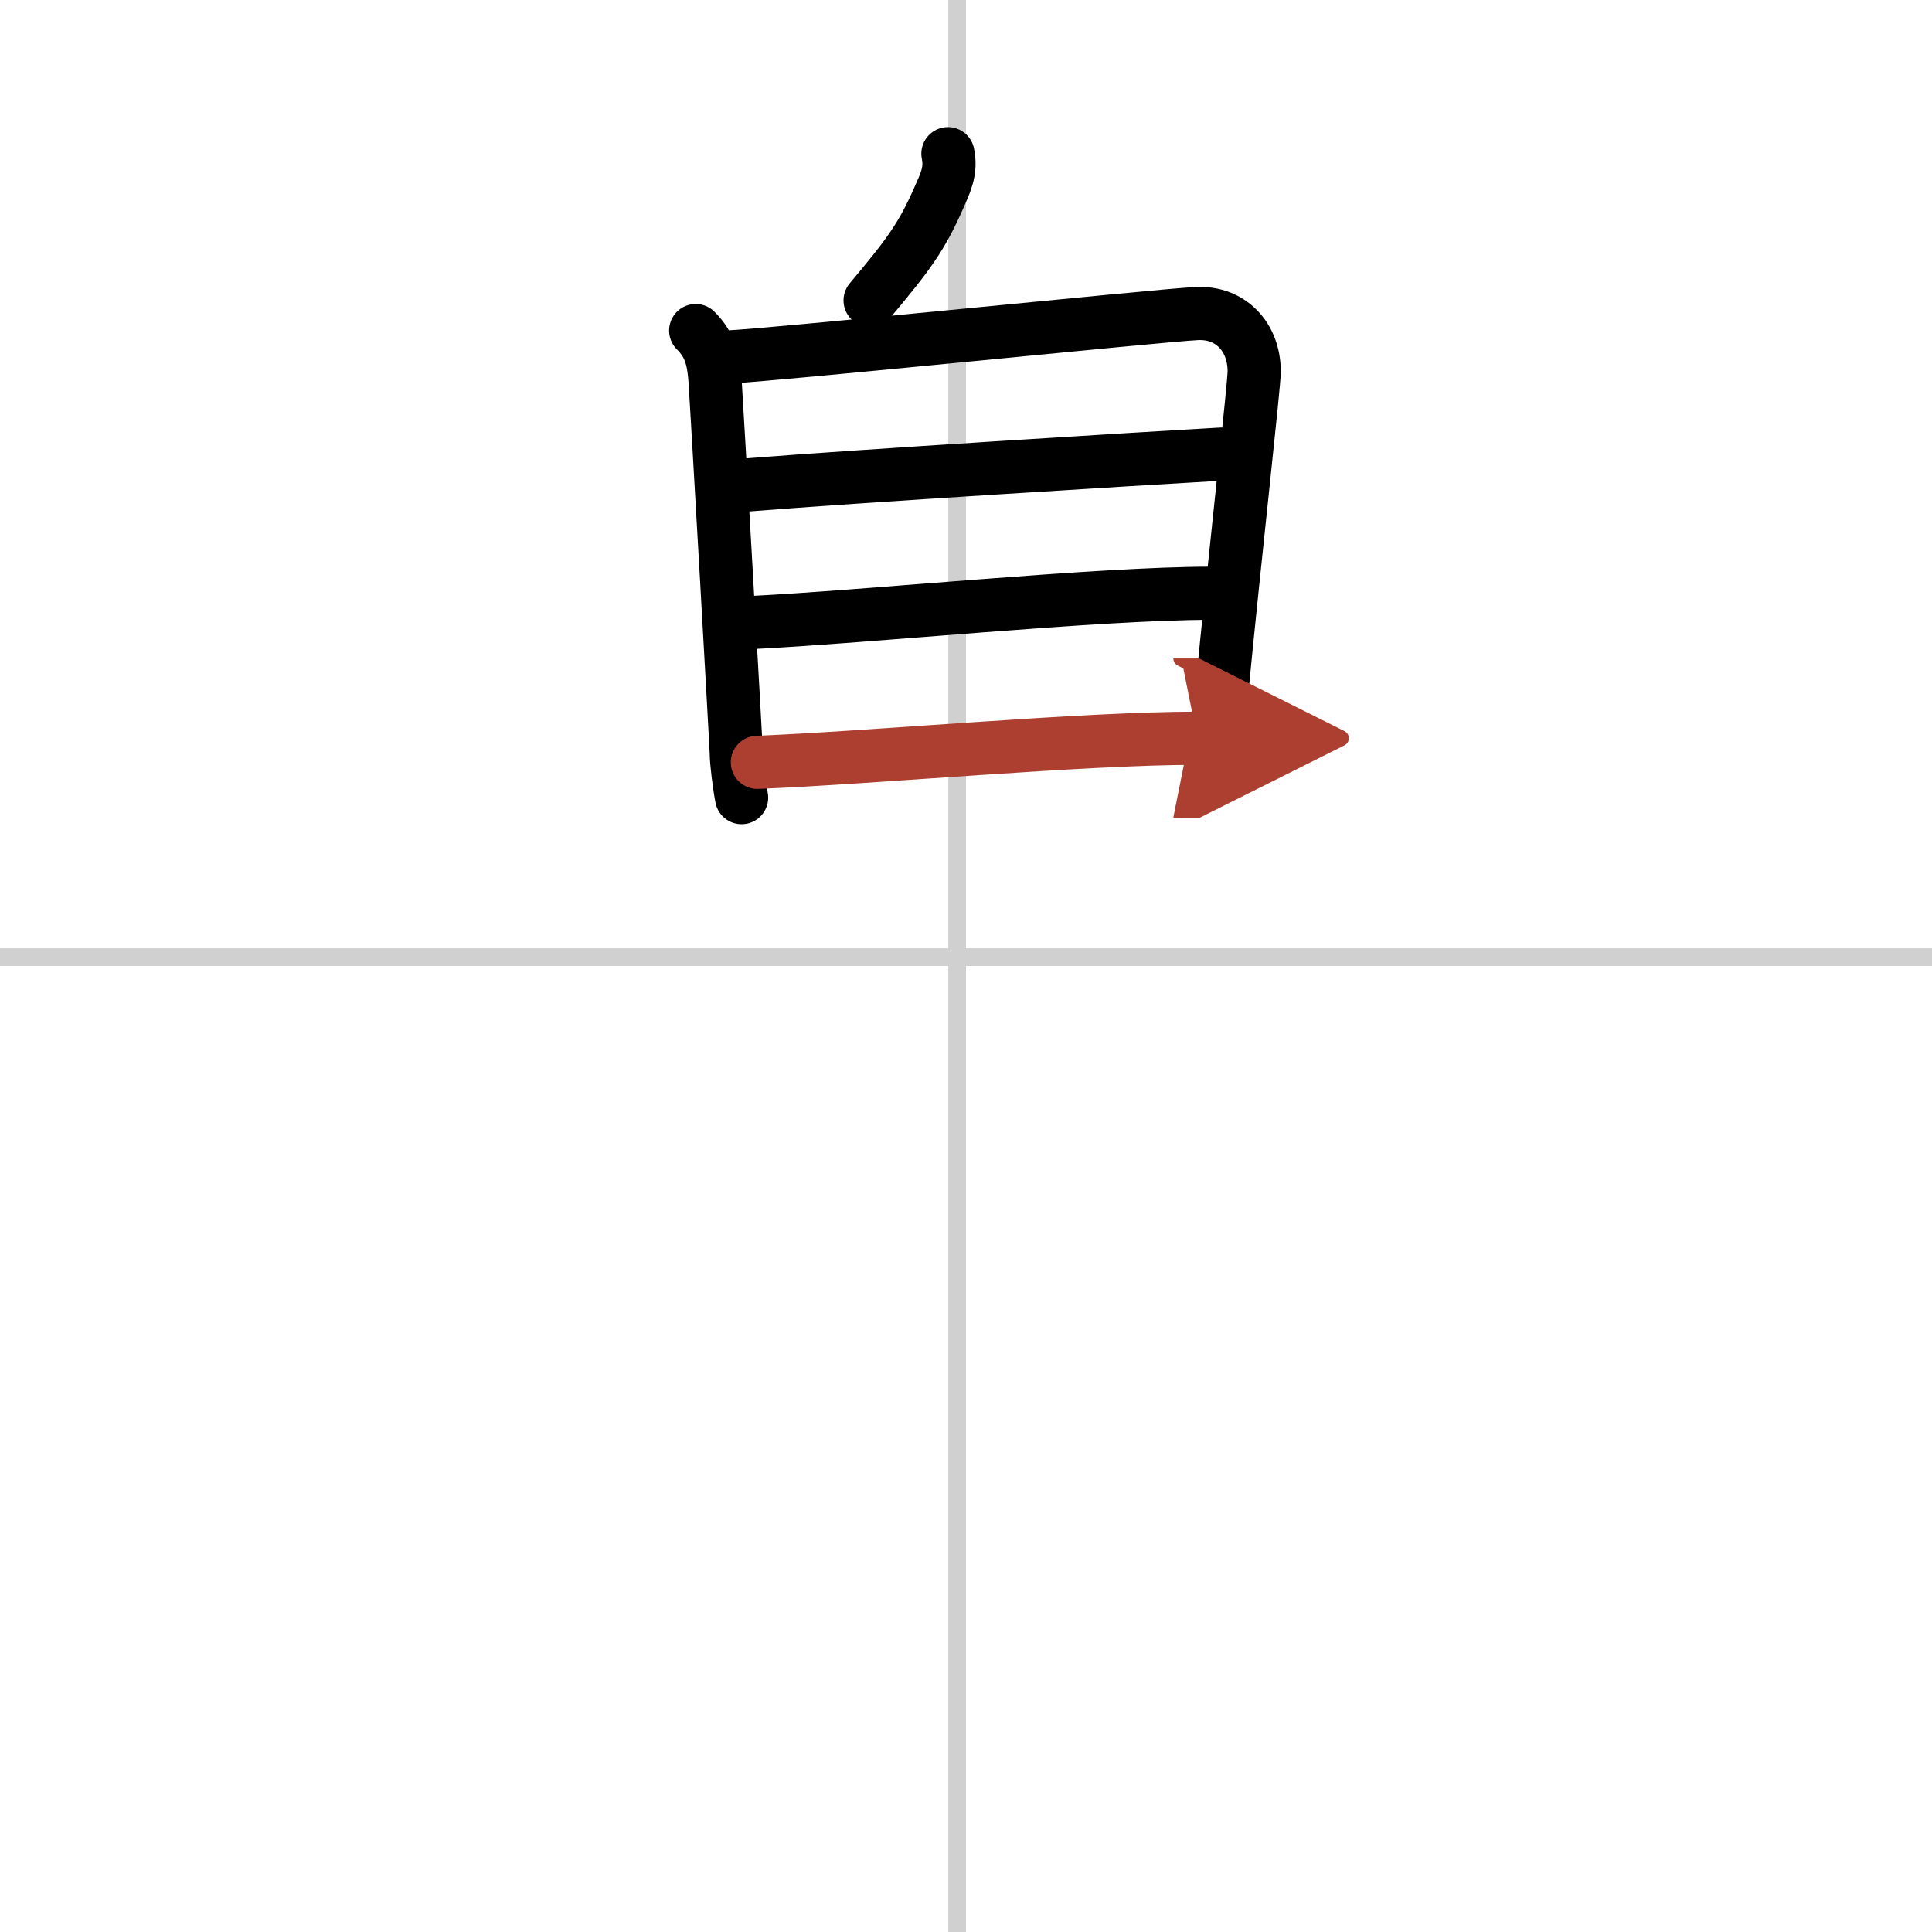
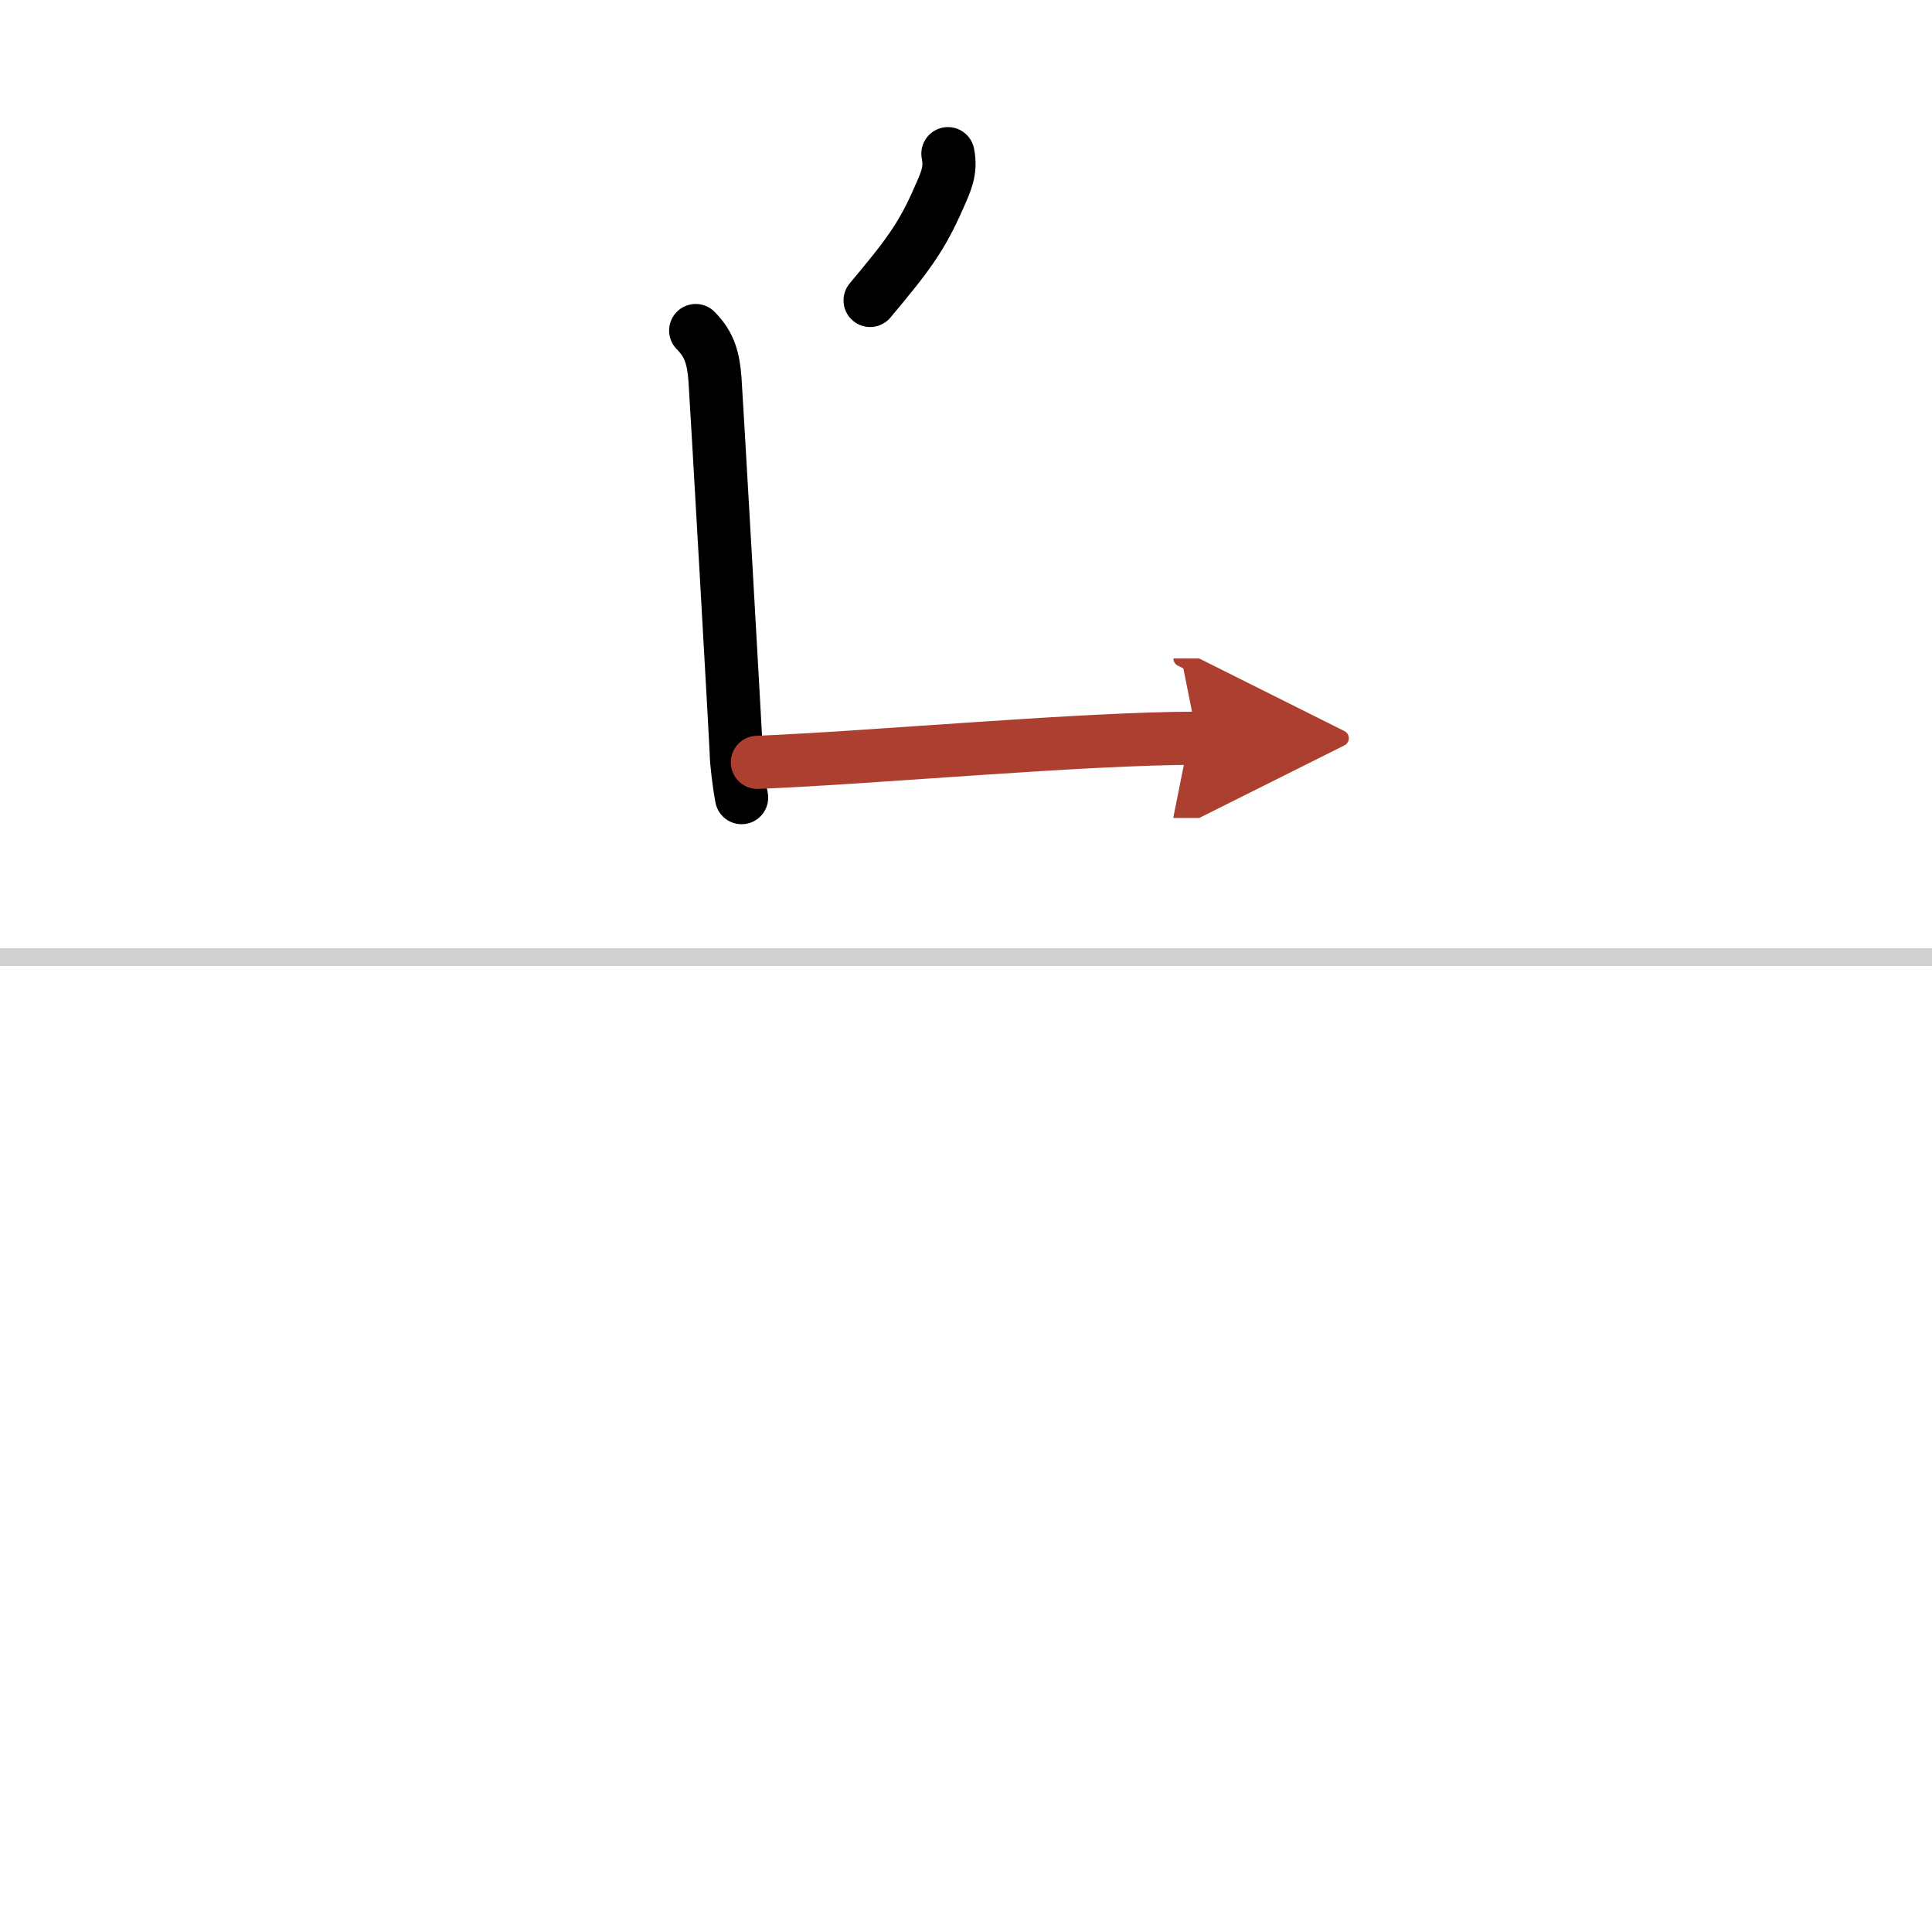
<svg xmlns="http://www.w3.org/2000/svg" width="400" height="400" viewBox="0 0 109 109">
  <defs>
    <marker id="a" markerWidth="4" orient="auto" refX="1" refY="5" viewBox="0 0 10 10">
      <polyline points="0 0 10 5 0 10 1 5" fill="#ad3f31" stroke="#ad3f31" />
    </marker>
  </defs>
  <g fill="none" stroke="#000" stroke-linecap="round" stroke-linejoin="round" stroke-width="3">
    <rect width="100%" height="100%" fill="#fff" stroke="#fff" />
-     <line x1="54" x2="54" y2="109" stroke="#d0d0d0" stroke-width="1" />
    <line x2="109" y1="54" y2="54" stroke="#d0d0d0" stroke-width="1" />
    <path d="m53.48 8.67c0.2 0.96-0.13 1.62-0.5 2.46-0.98 2.24-1.73 3.24-3.89 5.82" />
    <path d="m39.25 18.65c0.8 0.8 1 1.6 1.09 2.78 0.06 0.77 1.2 20.72 1.2 21.1 0 0.39 0.15 1.7 0.3 2.47" />
-     <path d="m41.08 20.14c2.51-0.1 24.14-2.33 26.43-2.45 1.91-0.1 3.24 1.31 3.25 3.25 0 0.83-1 9.52-1.9 18.8-0.11 1.15-0.22 2.31-0.33 3.47" />
-     <path d="m42.29 27.35c5.96-0.48 22.21-1.48 26.61-1.73" />
-     <path d="m42.24 35.13c6.65-0.32 19.65-1.66 26.1-1.66" />
    <path d="m42.73 43.01c6.52-0.26 18.36-1.36 24.82-1.36" marker-end="url(#a)" stroke="#ad3f31" />
  </g>
</svg>